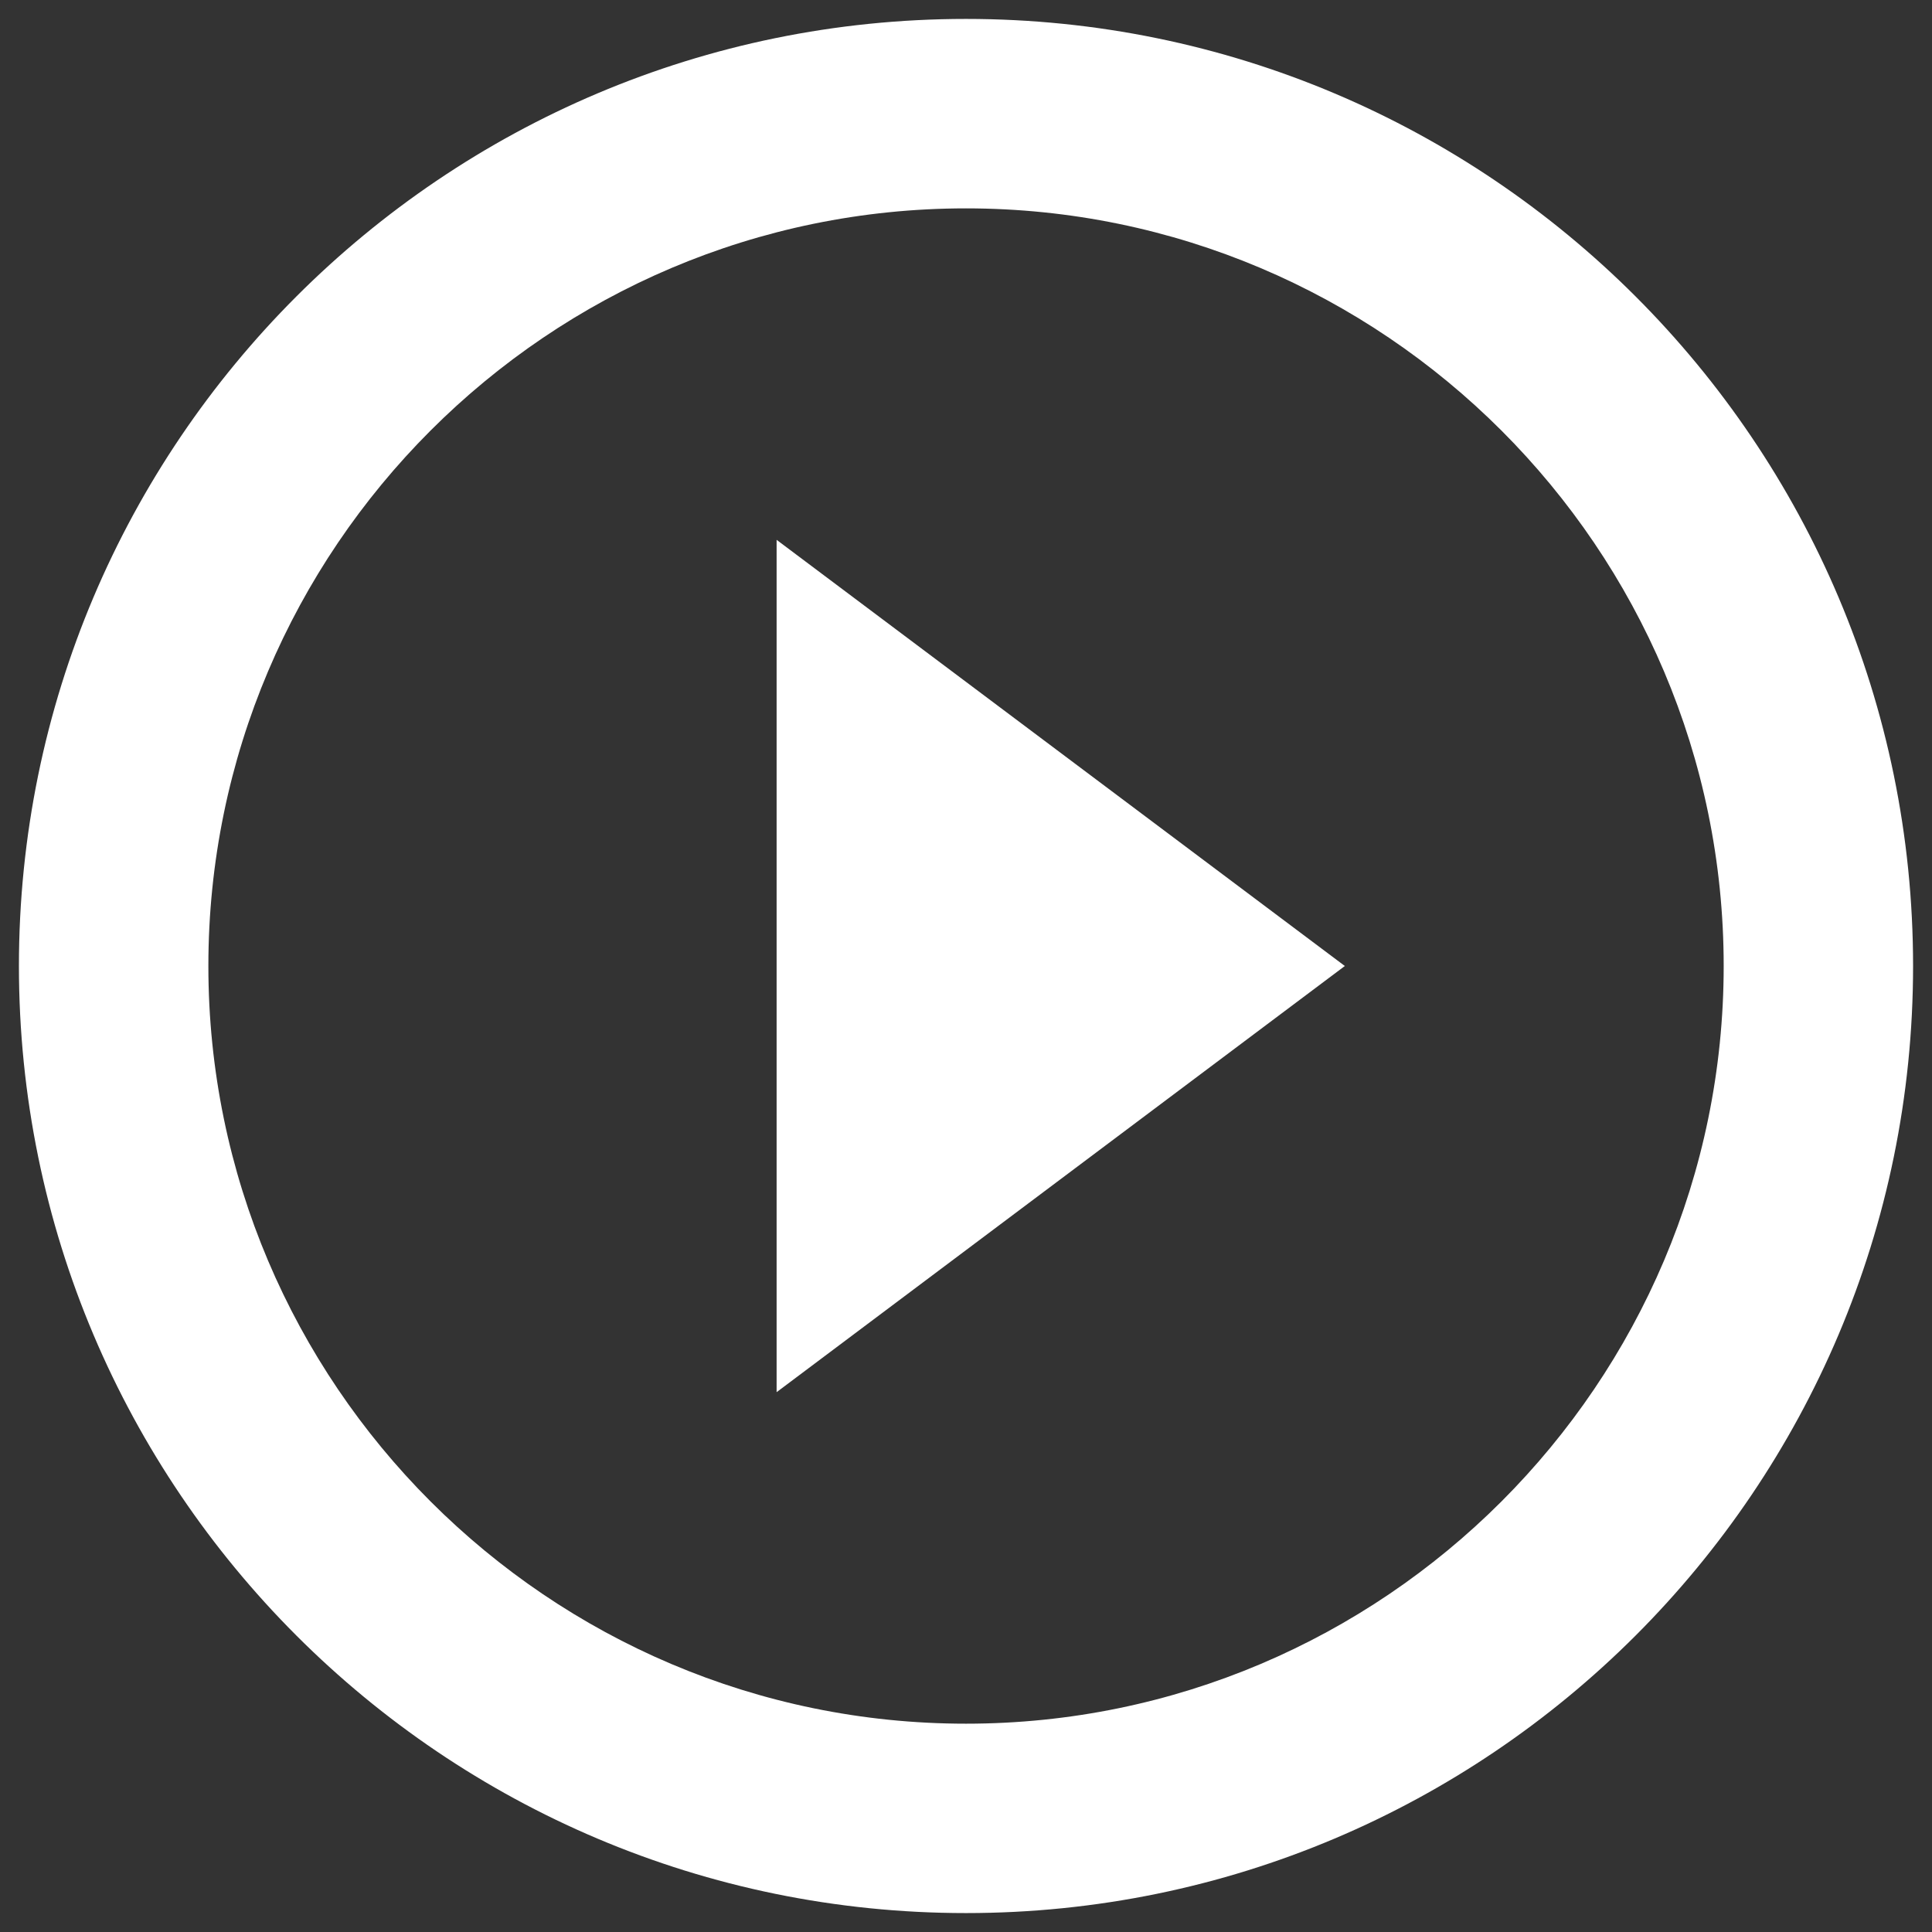
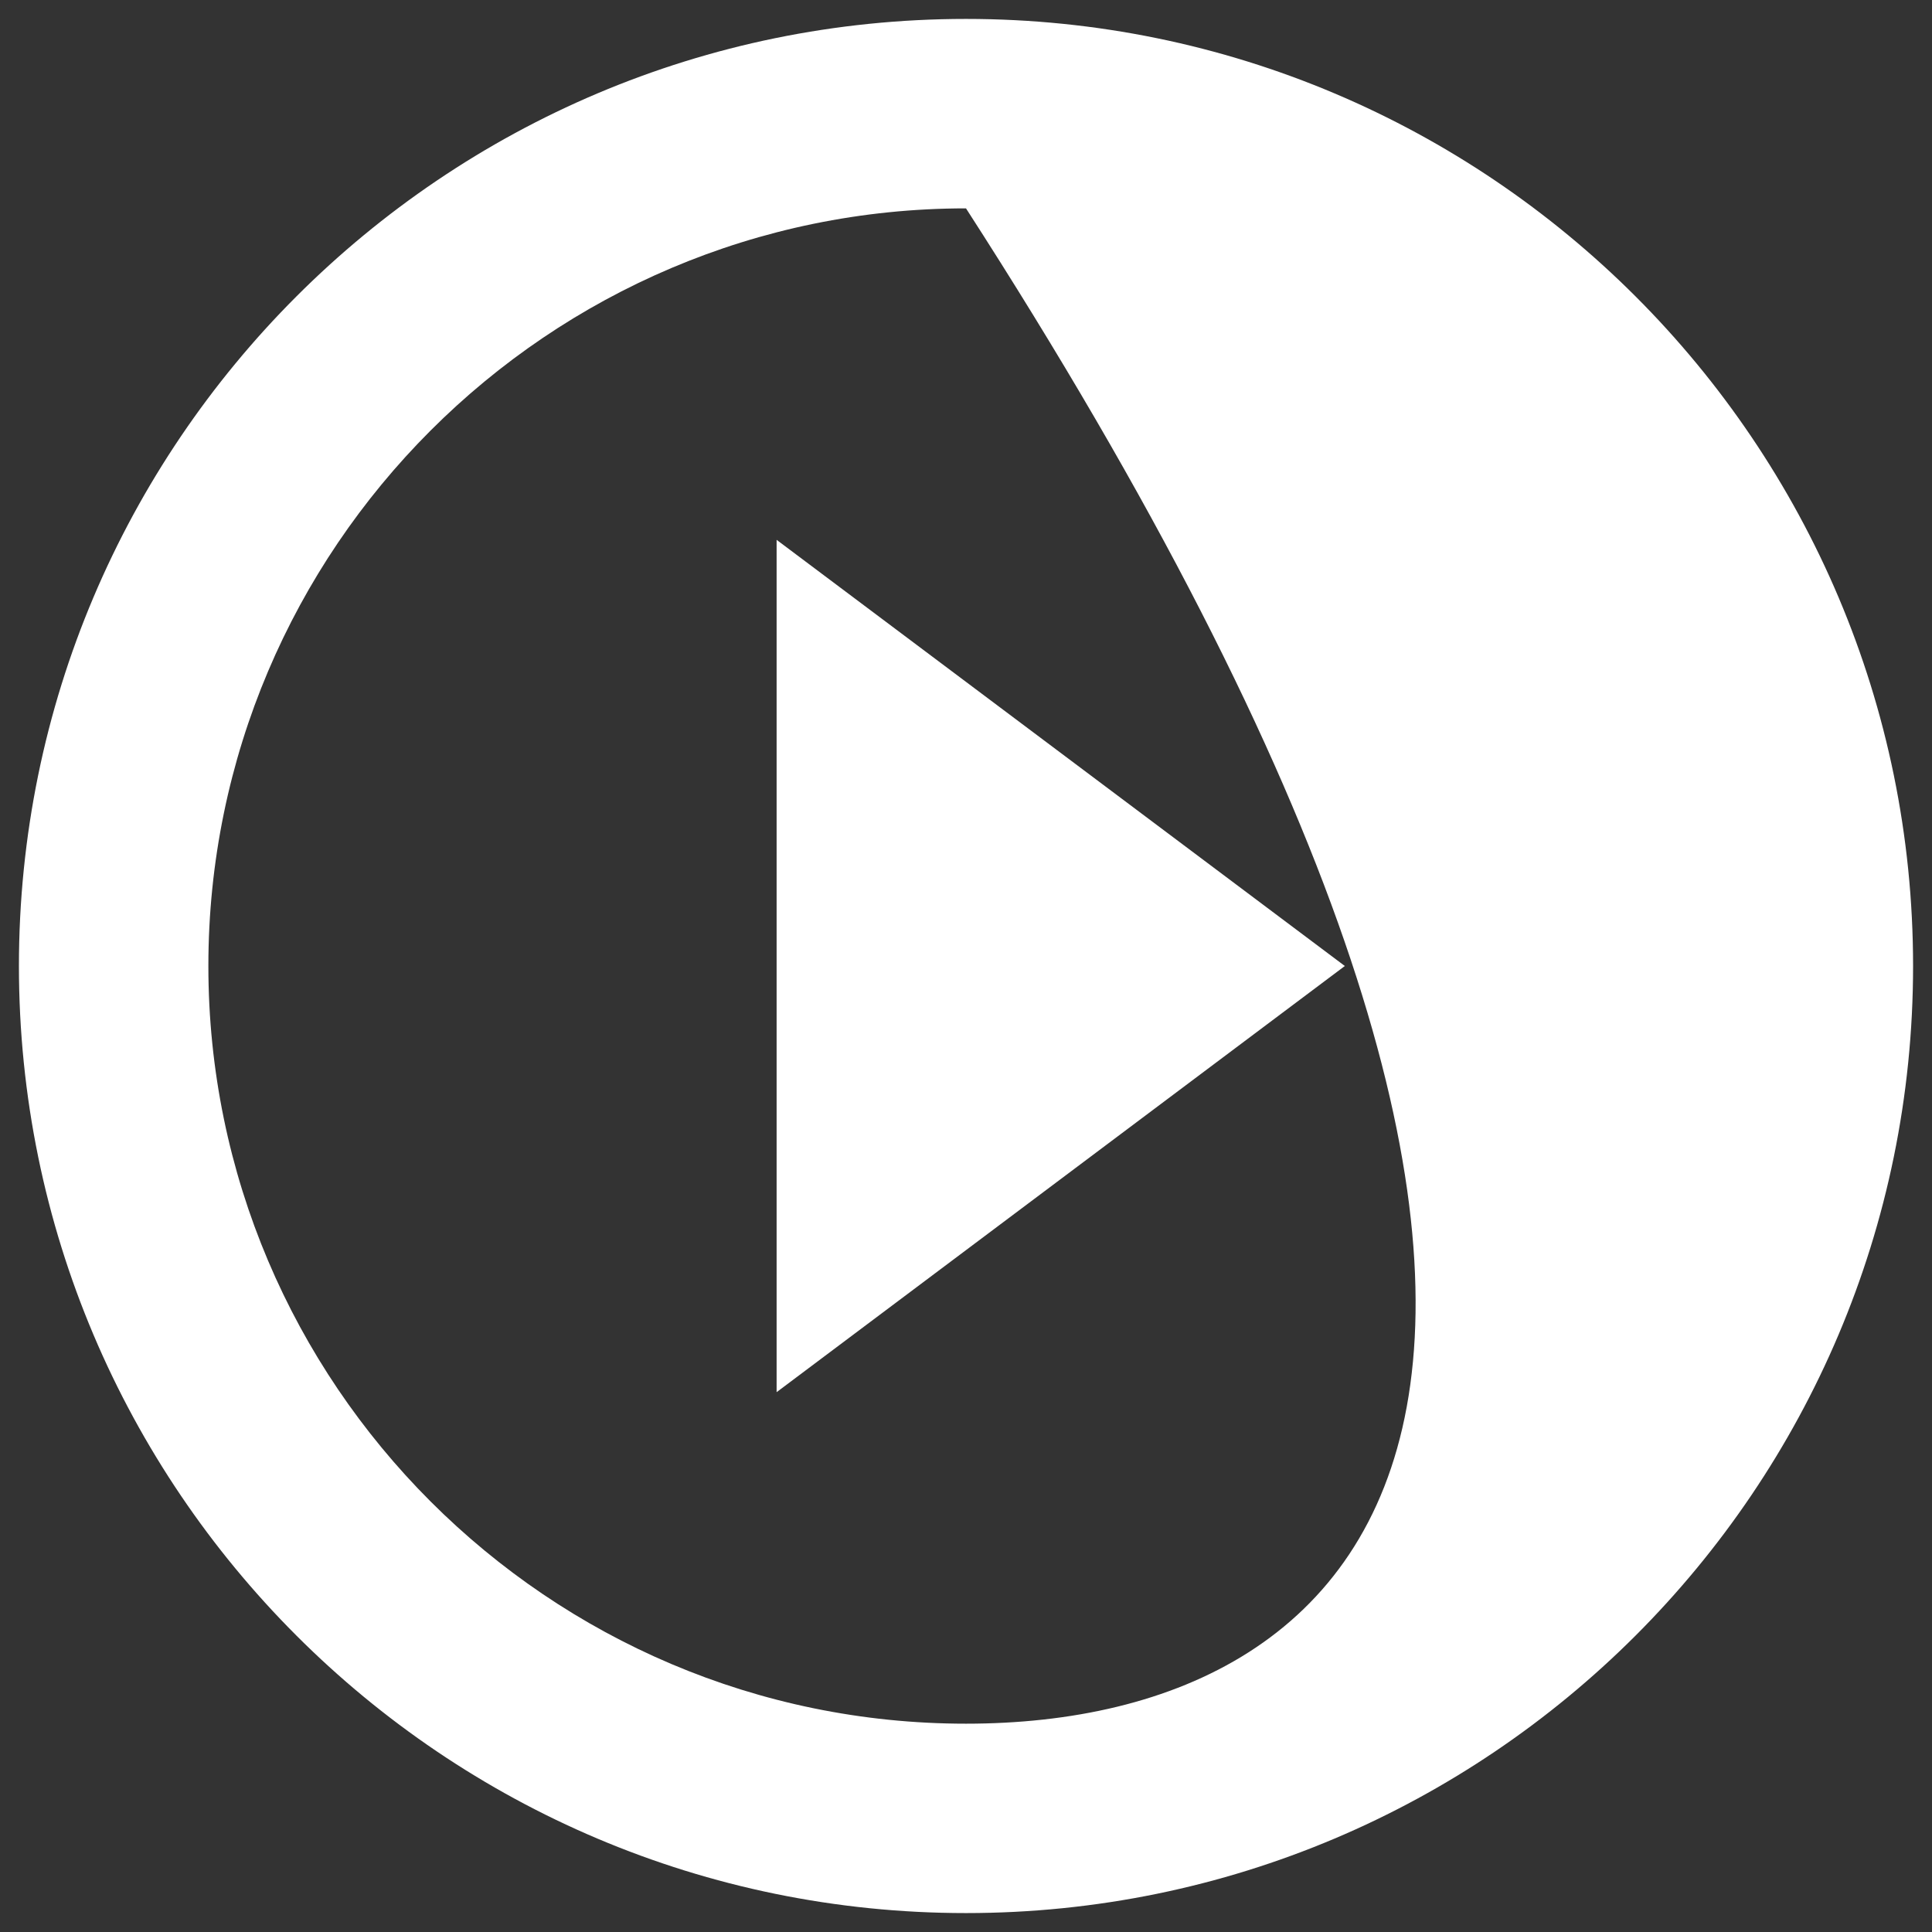
<svg xmlns="http://www.w3.org/2000/svg" width="34" height="34" viewBox="0 0 34 34" fill="none">
  <rect x="0" y="0" width="34" height="34" fill="#333333" stroke="none" />
-   <path d="M13.667 24.5L23.667 17L13.667 9.5V24.5ZM17 0.333C7.8 0.333 0.333 7.8 0.333 17C0.333 26.2 7.8 33.667 17 33.667C26.2 33.667 33.667 26.2 33.667 17C33.667 7.8 26.2 0.333 17 0.333ZM17 30.334C9.65 30.334 3.667 24.35 3.667 17C3.667 9.65 9.65 3.667 17 3.667C24.35 3.667 30.334 9.65 30.334 17C30.334 24.35 24.35 30.334 17 30.334Z" fill="white" />
+   <path d="M13.667 24.5L23.667 17L13.667 9.5V24.5ZM17 0.333C7.8 0.333 0.333 7.8 0.333 17C0.333 26.2 7.8 33.667 17 33.667C26.2 33.667 33.667 26.2 33.667 17C33.667 7.8 26.2 0.333 17 0.333ZM17 30.334C9.65 30.334 3.667 24.35 3.667 17C3.667 9.65 9.65 3.667 17 3.667C30.334 24.35 24.35 30.334 17 30.334Z" fill="white" />
</svg>